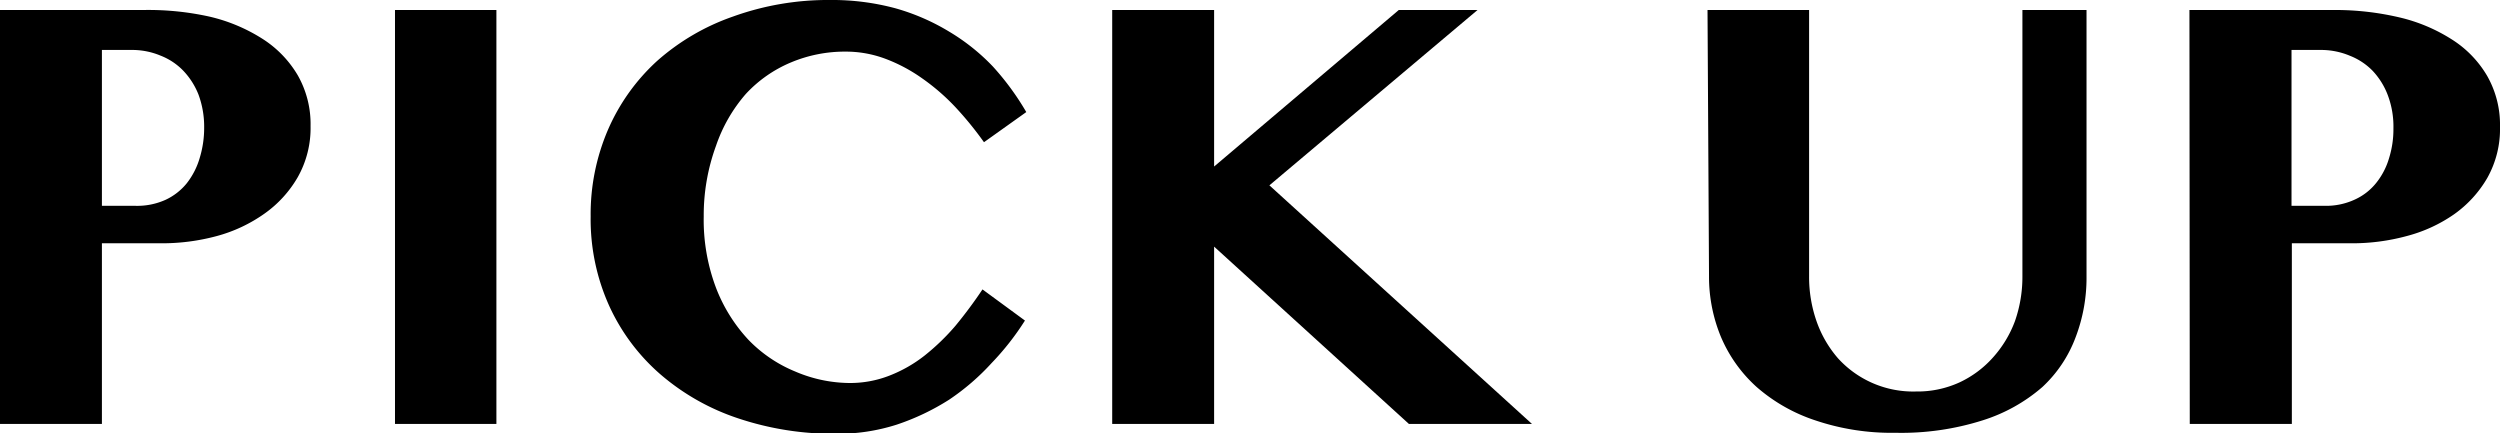
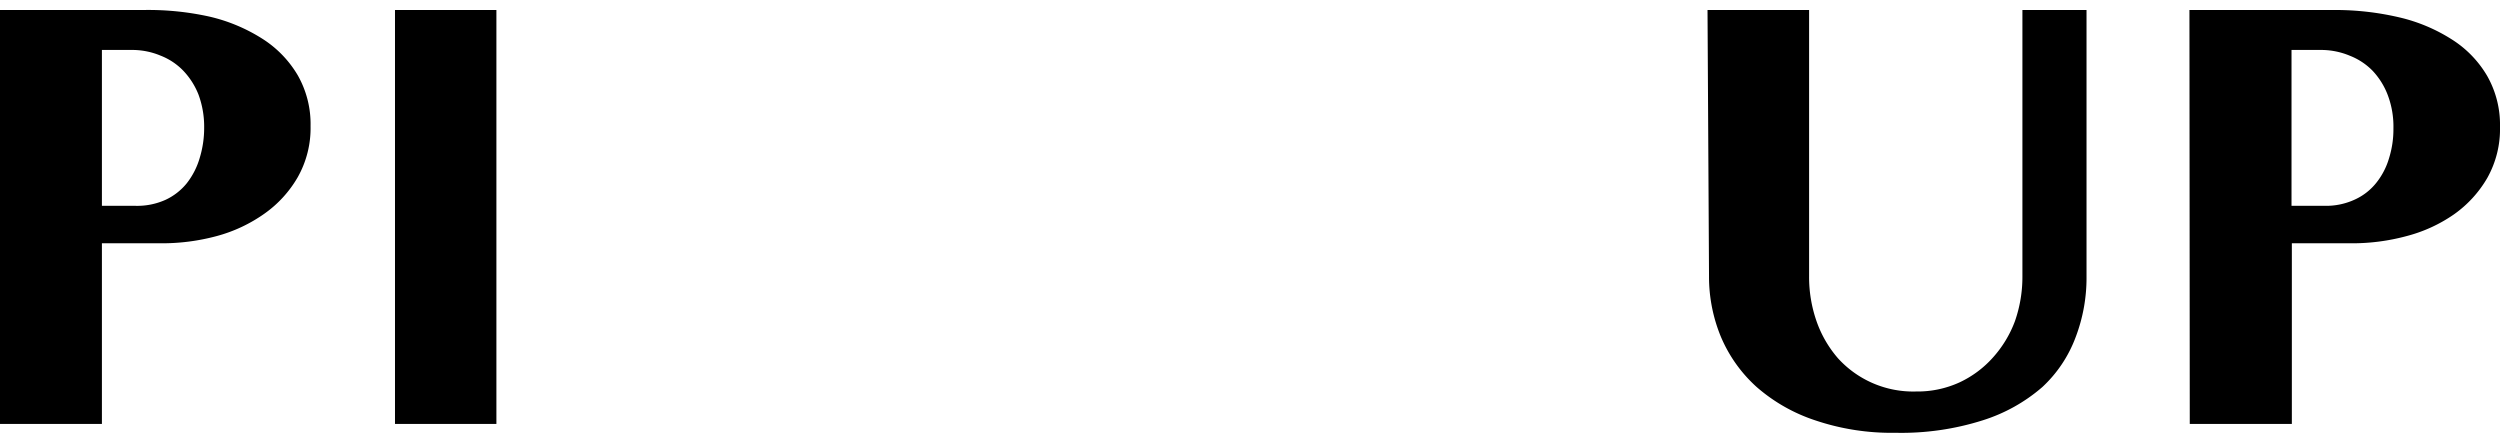
<svg xmlns="http://www.w3.org/2000/svg" viewBox="0 0 150.13 26.01">
  <defs>
    <style>.cls-1{isolation:isolate;}</style>
  </defs>
  <g id="レイヤー_2" data-name="レイヤー 2">
    <g id="レイヤー_1-2" data-name="レイヤー 1">
      <g id="PICK_UP" data-name="PICK UP" class="cls-1">
        <g class="cls-1">
          <path d="M0,.6H8.67A16.93,16.93,0,0,1,12.59,1a10.23,10.23,0,0,1,3.17,1.33,6.52,6.52,0,0,1,2.12,2.19,5.93,5.93,0,0,1,.77,3.05,6,6,0,0,1-.77,3.07,6.89,6.89,0,0,1-2,2.19A9,9,0,0,1,13,14.18a12.54,12.54,0,0,1-3.29.43H6.12V25.46H0ZM6.12,12.36h2A4.14,4.14,0,0,0,9.94,12a3.58,3.58,0,0,0,1.28-1A4.49,4.49,0,0,0,12,9.46a6.13,6.13,0,0,0,.26-1.78,5.55,5.55,0,0,0-.34-2A4.43,4.43,0,0,0,11,4.24a3.81,3.81,0,0,0-1.36-.9A4.4,4.4,0,0,0,8,3H6.12Z" />
          <path d="M23.72.6h6.09V25.46H23.72Z" />
-           <path d="M42.26,13A11.55,11.55,0,0,0,43,17.29a9.62,9.62,0,0,0,1.94,3.11,8.24,8.24,0,0,0,2.79,1.9A8.42,8.42,0,0,0,51,23a6.48,6.48,0,0,0,2.43-.45,8.24,8.24,0,0,0,2.11-1.21,13.4,13.4,0,0,0,1.84-1.78A26.81,26.81,0,0,0,59,17.38l2.55,1.87a16,16,0,0,1-2,2.55A14,14,0,0,1,57,24a14.27,14.27,0,0,1-3.15,1.5,11.62,11.62,0,0,1-3.62.55,18.08,18.08,0,0,1-5.91-.93,13.8,13.8,0,0,1-4.66-2.64,12.08,12.08,0,0,1-3.07-4.1A12.63,12.63,0,0,1,35.47,13a12.83,12.83,0,0,1,1.05-5.23,12.1,12.1,0,0,1,2.94-4.11A13.59,13.59,0,0,1,44,1a16.83,16.83,0,0,1,5.86-1,14.6,14.6,0,0,1,3.92.5A13,13,0,0,1,57,1.9,12.37,12.37,0,0,1,59.63,4a16.07,16.07,0,0,1,2,2.73L59.09,8.54a20.55,20.55,0,0,0-1.72-2.11,12.79,12.79,0,0,0-2-1.73,9.7,9.7,0,0,0-2.2-1.17,6.75,6.75,0,0,0-2.4-.43,8.34,8.34,0,0,0-3.25.64,7.78,7.78,0,0,0-2.73,1.9A9.28,9.28,0,0,0,43,8.75,12.14,12.14,0,0,0,42.26,13Z" />
-           <path d="M66.79.6h6.12V10L84,.6h4.73L76.23,11.13,92,25.46H84.61L72.91,14.81V25.46H66.79Z" />
          <path d="M102.54.6h6.1v16a8.05,8.05,0,0,0,.45,2.7,6.82,6.82,0,0,0,1.28,2.21,6.1,6.1,0,0,0,4.69,2,6.06,6.06,0,0,0,2.62-.55,6.2,6.2,0,0,0,2-1.49A6.8,6.8,0,0,0,121,19.29a8.05,8.05,0,0,0,.45-2.7V.6h3.85v16a10,10,0,0,1-.65,3.64,7.79,7.79,0,0,1-2,3,10.06,10.06,0,0,1-3.58,2,16.17,16.17,0,0,1-5.24.75,14.33,14.33,0,0,1-4.83-.75,10.21,10.21,0,0,1-3.51-2,8.51,8.51,0,0,1-2.14-3,9.41,9.41,0,0,1-.72-3.66Z" />
          <path d="M131.48.6h8.68a16.85,16.85,0,0,1,3.91.44,10.13,10.13,0,0,1,3.17,1.33,6.43,6.43,0,0,1,2.12,2.19,5.93,5.93,0,0,1,.77,3.05,6,6,0,0,1-.76,3.07,6.92,6.92,0,0,1-2,2.19,8.92,8.92,0,0,1-2.86,1.31,12.48,12.48,0,0,1-3.29.43h-3.59V25.46h-6.13Zm6.13,11.76h2a4.09,4.09,0,0,0,1.81-.38,3.5,3.5,0,0,0,1.28-1,4.31,4.31,0,0,0,.77-1.49,5.81,5.81,0,0,0,.26-1.78,5.34,5.34,0,0,0-.34-2,4.41,4.41,0,0,0-.91-1.46,3.89,3.89,0,0,0-1.36-.9A4.45,4.45,0,0,0,139.44,3h-1.83Z" />
        </g>
      </g>
    </g>
  </g>
</svg>